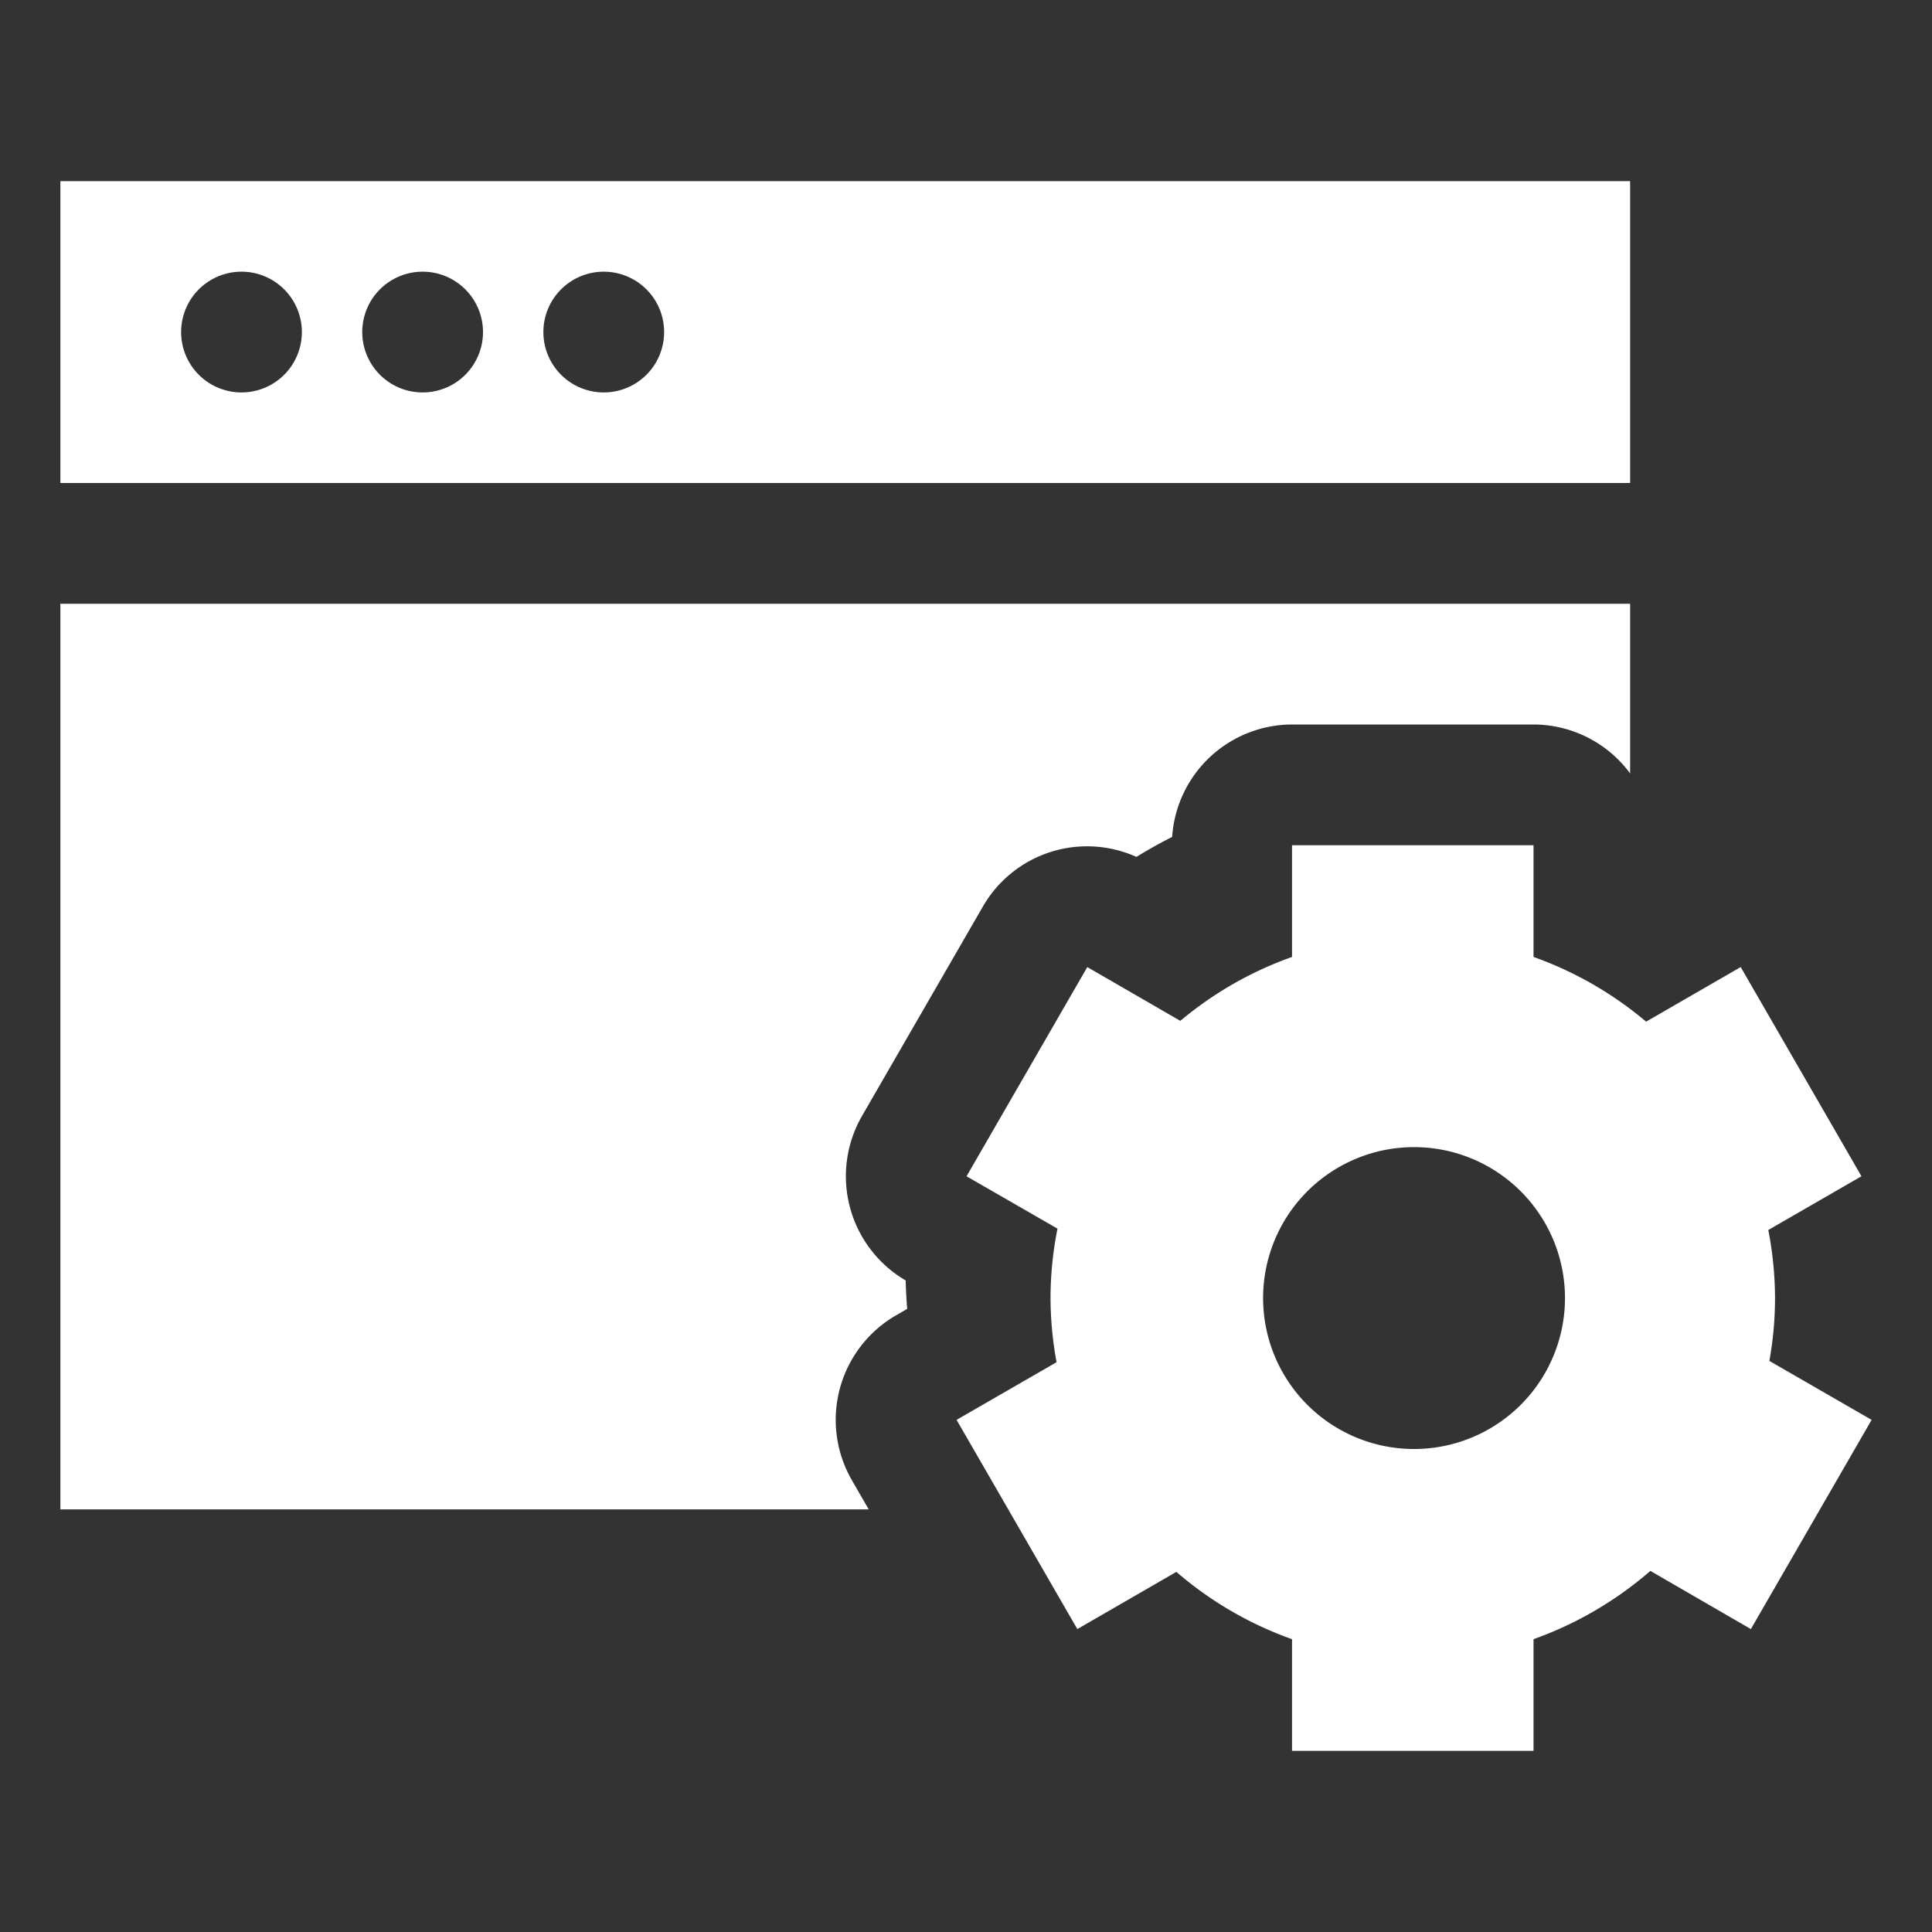
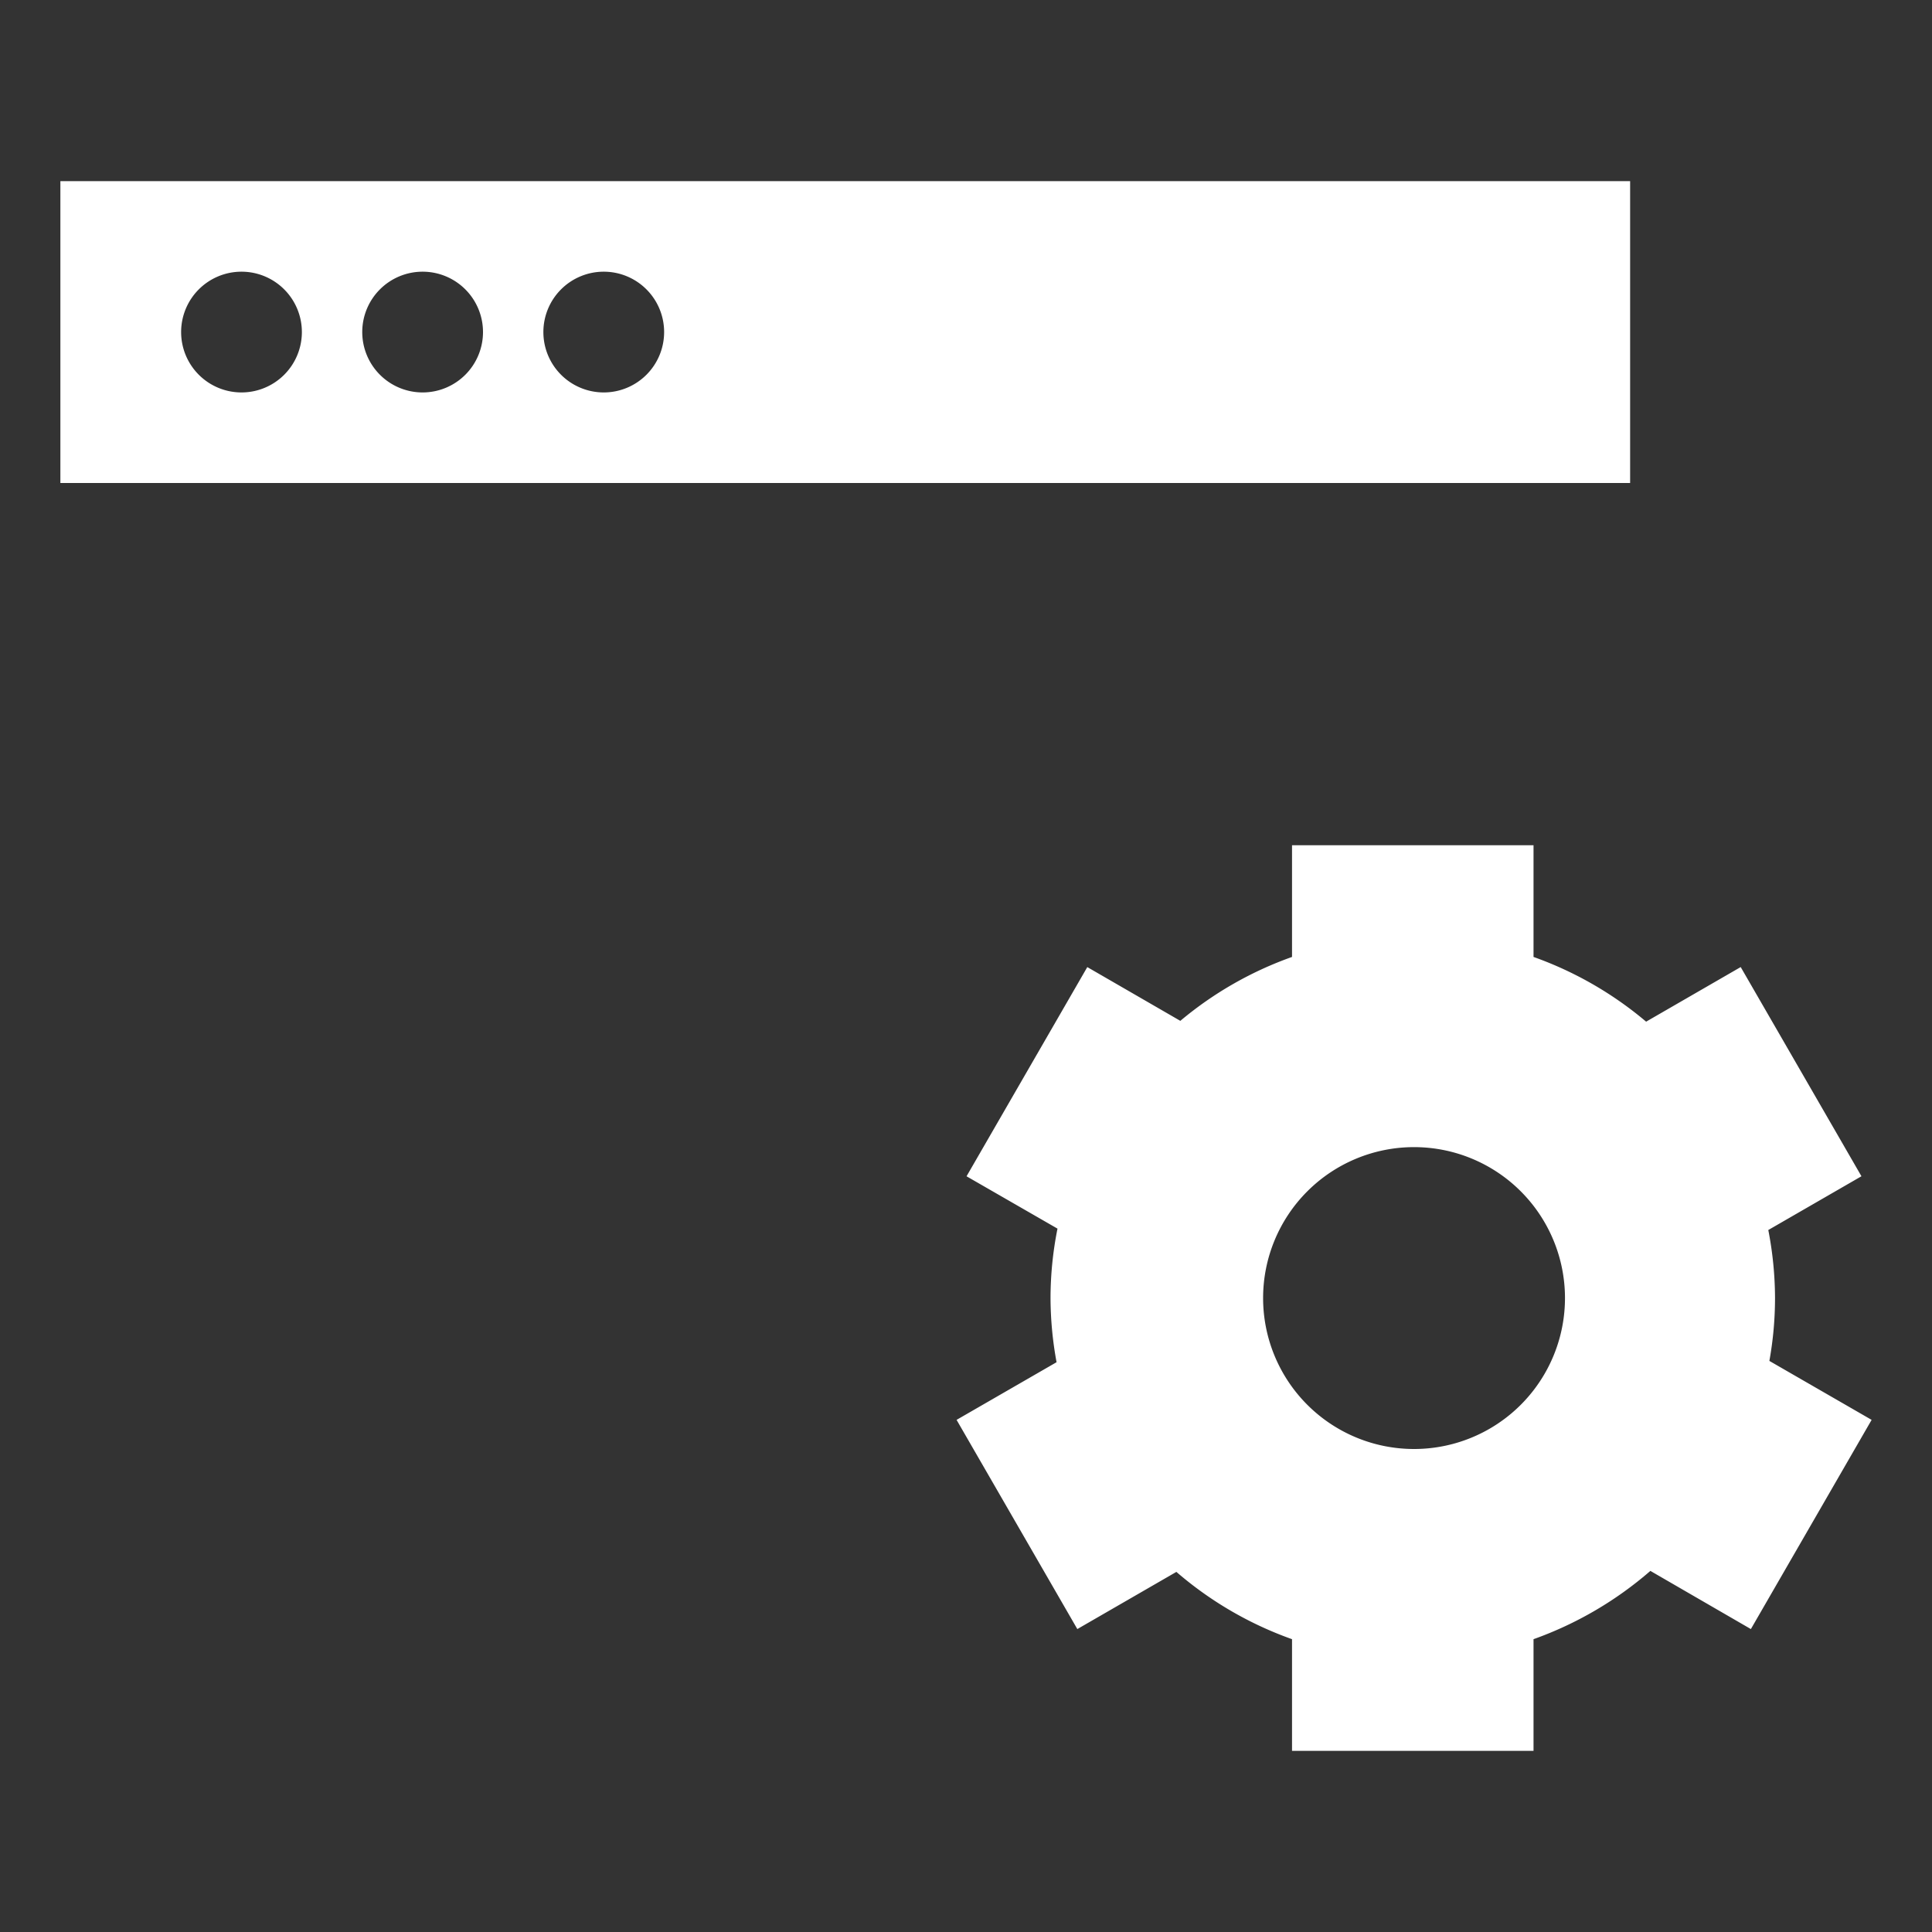
<svg xmlns="http://www.w3.org/2000/svg" viewBox="0 0 64 64" aria-labelledby="title" aria-describedby="desc" role="img">
  <rect x="0" y="0" width="64" height="64" fill="#333333" stroke="none" />
  <title>Settings Window</title>
  <desc>A solid styled icon from Orion Icon Library.</desc>
  <path fill="#ffffff" d="M58.613 45.082A11.793 11.793 0 0 0 58.8 43a11.92 11.92 0 0 0-.223-2.254l3.086-1.781-4-6.93-3.133 1.809A12.012 12.012 0 0 0 50.8 31.7V28h-8v3.7a12 12 0 0 0-3.7 2.117l-3.082-1.781-4 6.93 3.013 1.734A11.747 11.747 0 0 0 34.8 43a11.911 11.911 0 0 0 .2 2.125l-3.312 1.91 4 6.93 3.281-1.894A12.012 12.012 0 0 0 42.8 54.3V58h8v-3.7a12.1 12.1 0 0 0 3.871-2.262L58 53.965l4-6.93zM46.842 48a5 5 0 1 1 5-5 5 5 0 0 1-5 5z" data-name="layer3" />
-   <path fill="#ffffff" d="M28.22 49.034a4 4 0 0 1 1.466-5.464l.366-.212a16.231 16.231 0 0 1-.05-.941 4 4 0 0 1-1.446-5.451l4-6.93a3.983 3.983 0 0 1 5.089-1.65c.385-.236.778-.458 1.184-.662A3.989 3.989 0 0 1 42.8 24h8a3.983 3.983 0 0 1 3.2 1.621V20H2v30h26.777z" data-name="layer2" />
  <path fill="#ffffff" d="M2 6v10h52V6zm6 7a2 2 0 1 1 2-2 2 2 0 0 1-2 2zm6 0a2 2 0 1 1 2-2 2 2 0 0 1-2 2zm6 0a2 2 0 1 1 2-2 2 2 0 0 1-2 2z" data-name="layer1" />
</svg>